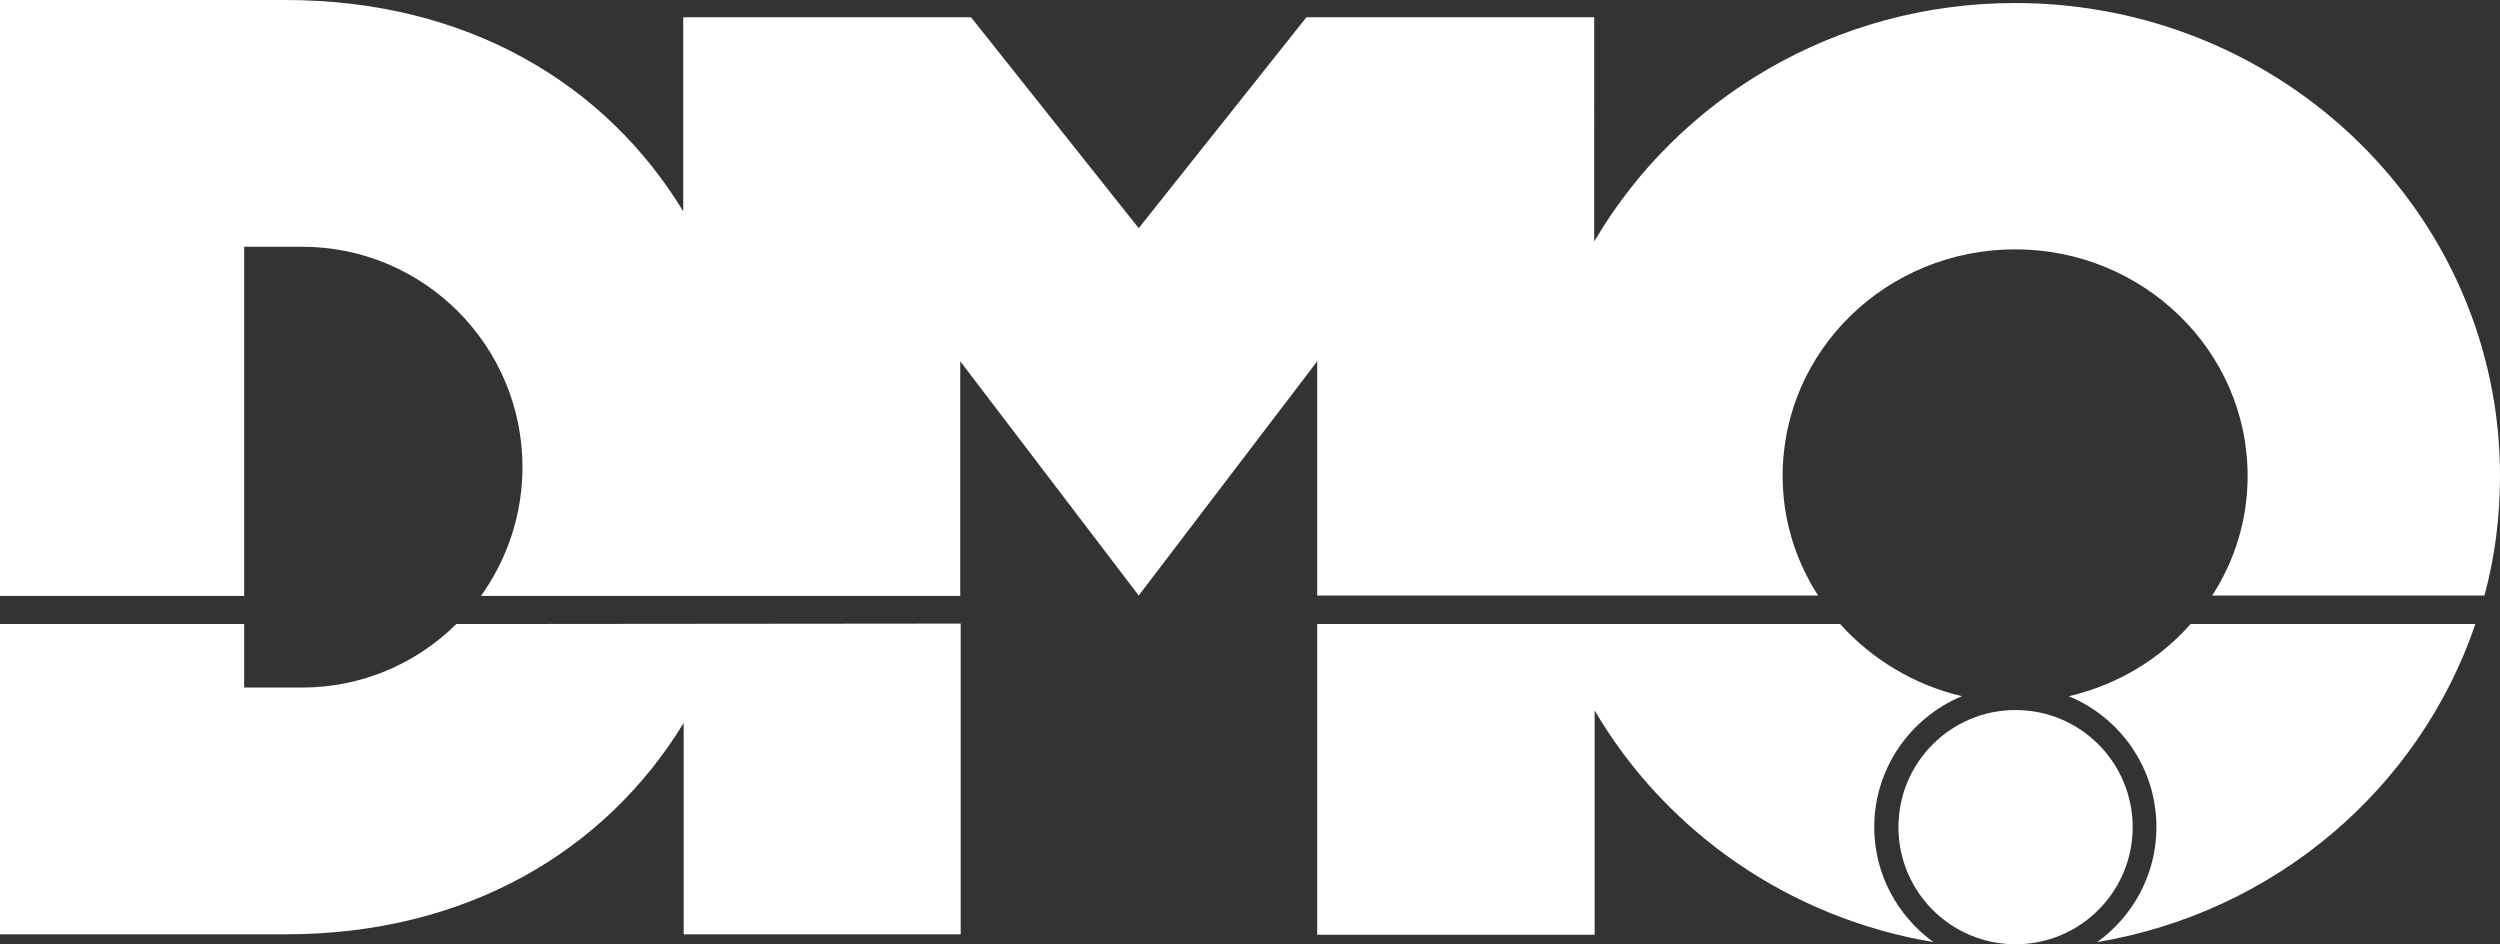
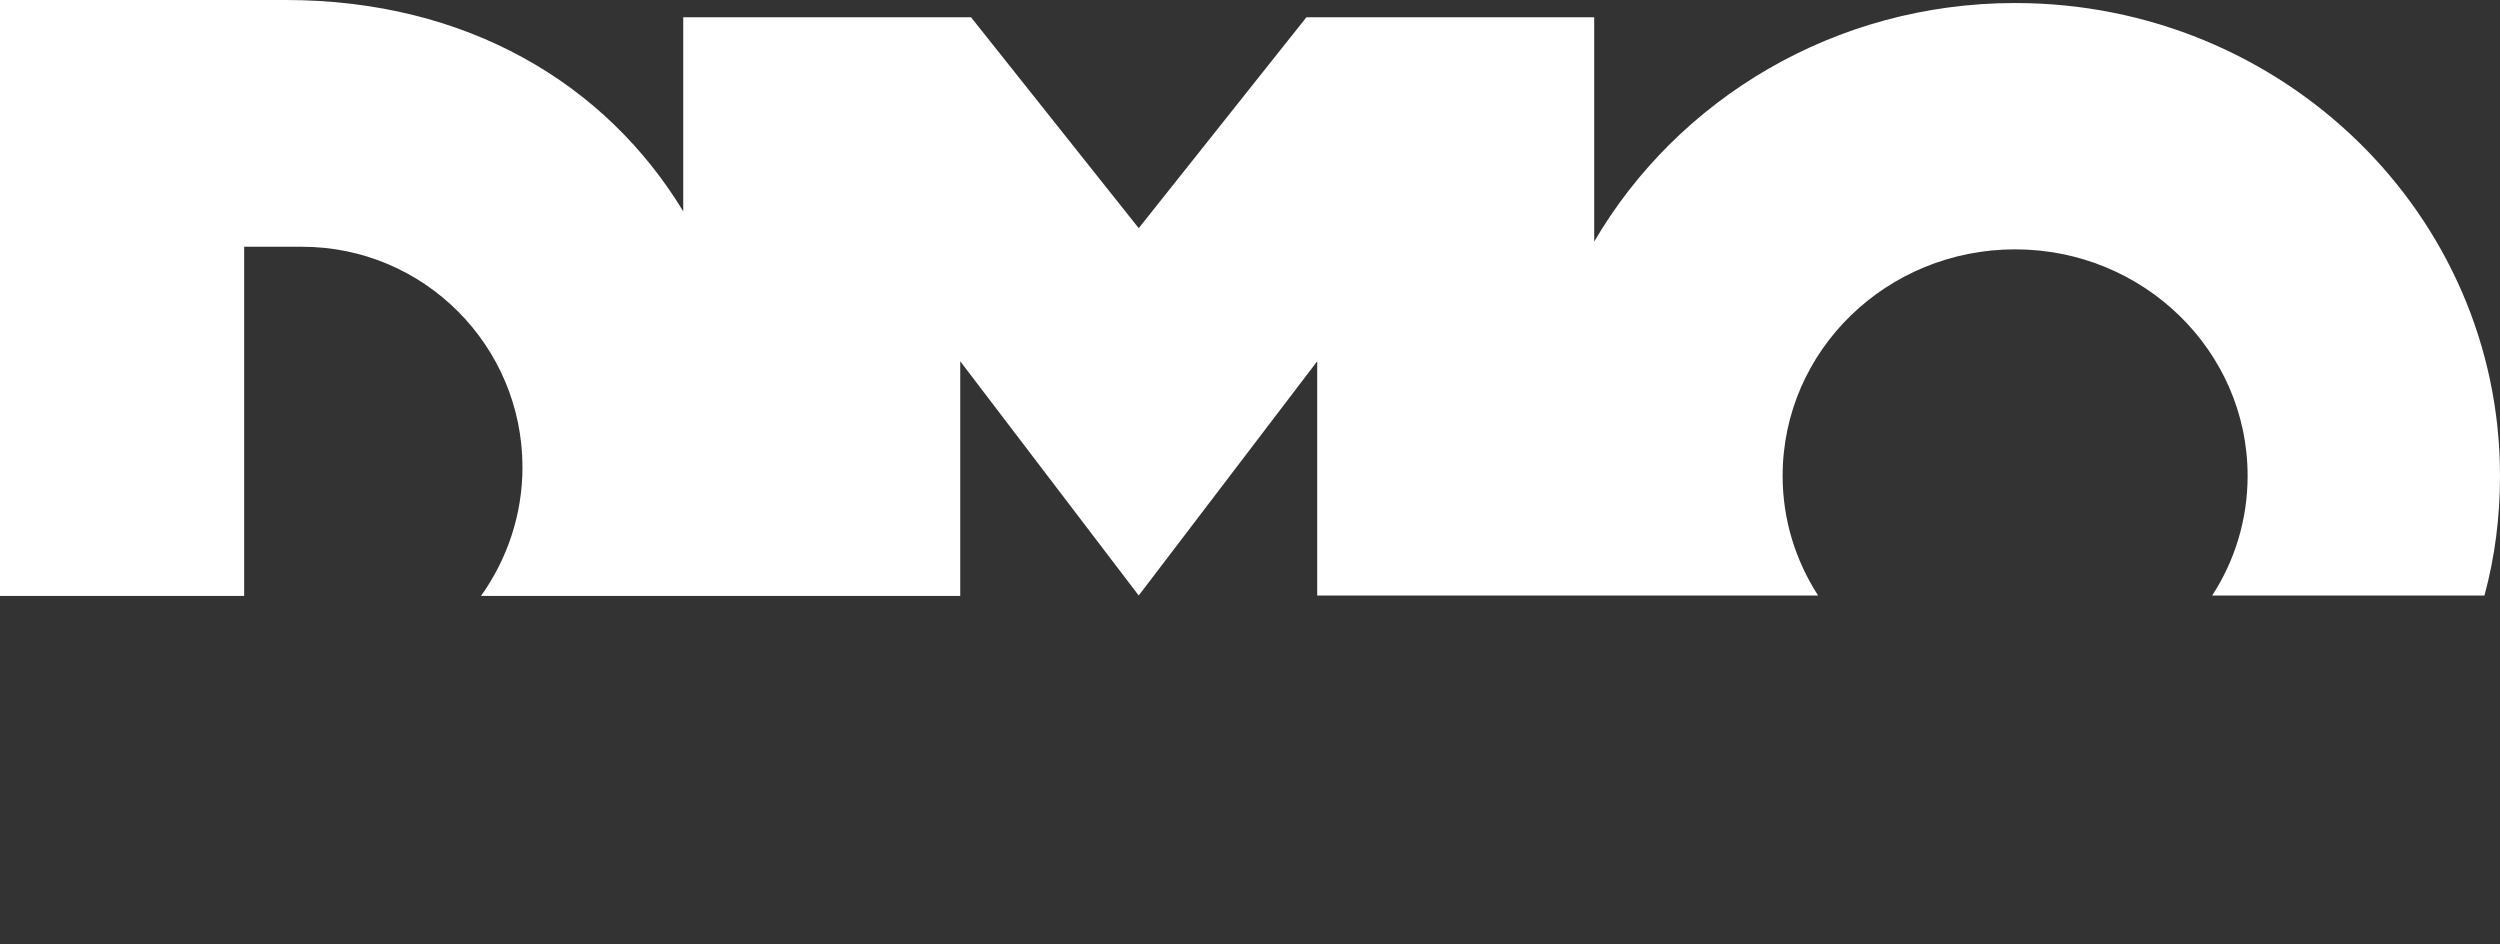
<svg xmlns="http://www.w3.org/2000/svg" version="1.1" id="Ebene_2_00000080207891799528154020000011679377393088507047_" x="0px" y="0px" viewBox="0 0 578.5 218.5" style="enable-background:new 0 0 578.5 218.5;" xml:space="preserve">
  <rect x="0" y="0" width="578.5" height="218.5" fill="#333333" stroke="none" />
  <style type="text/css">
	.st0{fill:#FFFFFF;}
</style>
  <g id="DMO_Logo">
-     <path class="st0" d="M111.3,144.4h-5.7c-9.2,9.1-21.8,14.7-35.7,14.7H56.5v-14.7H0v71.8h66.1c42,0,74.1-19.4,92.1-48.9v48.9h64.1   v-71.9L111.3,144.4L111.3,144.4z" />
    <path class="st0" d="M578.5,110.1c0-60.4-50.2-109.4-112.2-109.4c-41.7,0-78.1,22.2-97.4,55.2V4h-66.6l-38.8,48.8L224.7,4h-66.6   v44.9C140.2,19.4,108.1,0,66.1,0H0v137.9h56.5V57.1h13.4c28.2,0,51,22.9,51,51c0,11.1-3.6,21.4-9.6,29.8h110.9V83.6l41.3,54.2   l41.3-54.2v54.2h115.9c-5.2-8.1-8.2-17.5-8.2-27.7c0-29,24.1-52.4,53.8-52.4s53.8,23.5,53.8,52.4c0,10.2-3,19.7-8.2,27.7h63   C577.3,129,578.5,119.7,578.5,110.1L578.5,110.1z" />
-     <circle class="st0" cx="466.4" cy="191.4" r="27.1" />
    <g>
-       <path class="st0" d="M506.9,144.4c-7.2,8.2-17,14.1-28.2,16.7c11.9,4.9,20.3,16.6,20.3,30.3c0,10.9-5.4,20.6-13.7,26.6    c41.2-6.9,74.6-35.6,87.5-73.6L506.9,144.4L506.9,144.4z" />
-       <path class="st0" d="M433.7,191.4c0-13.6,8.4-25.4,20.3-30.3c-11.1-2.6-20.9-8.6-28.2-16.7h-121v71.9H369v-51.9    c16.3,27.8,44.8,48,78.4,53.6C439.1,212,433.7,202.3,433.7,191.4L433.7,191.4z" />
-     </g>
+       </g>
  </g>
</svg>